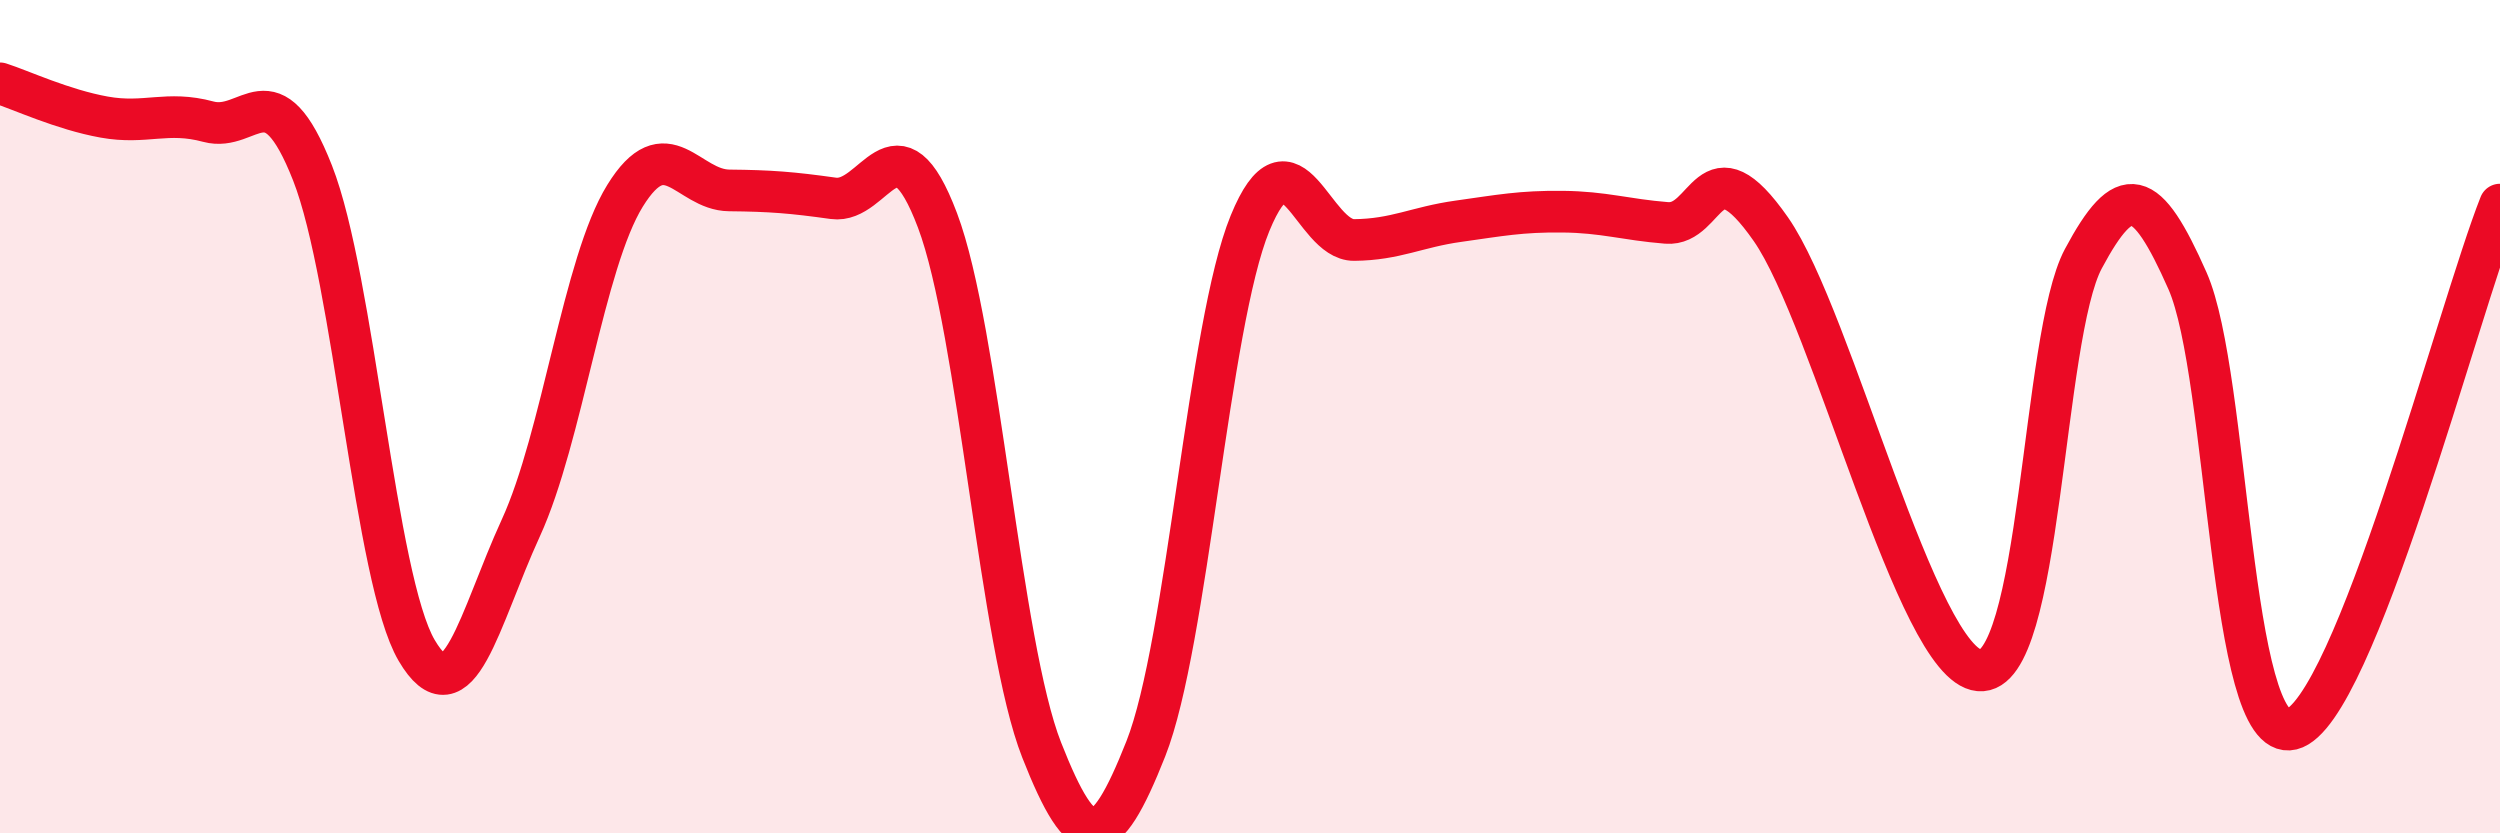
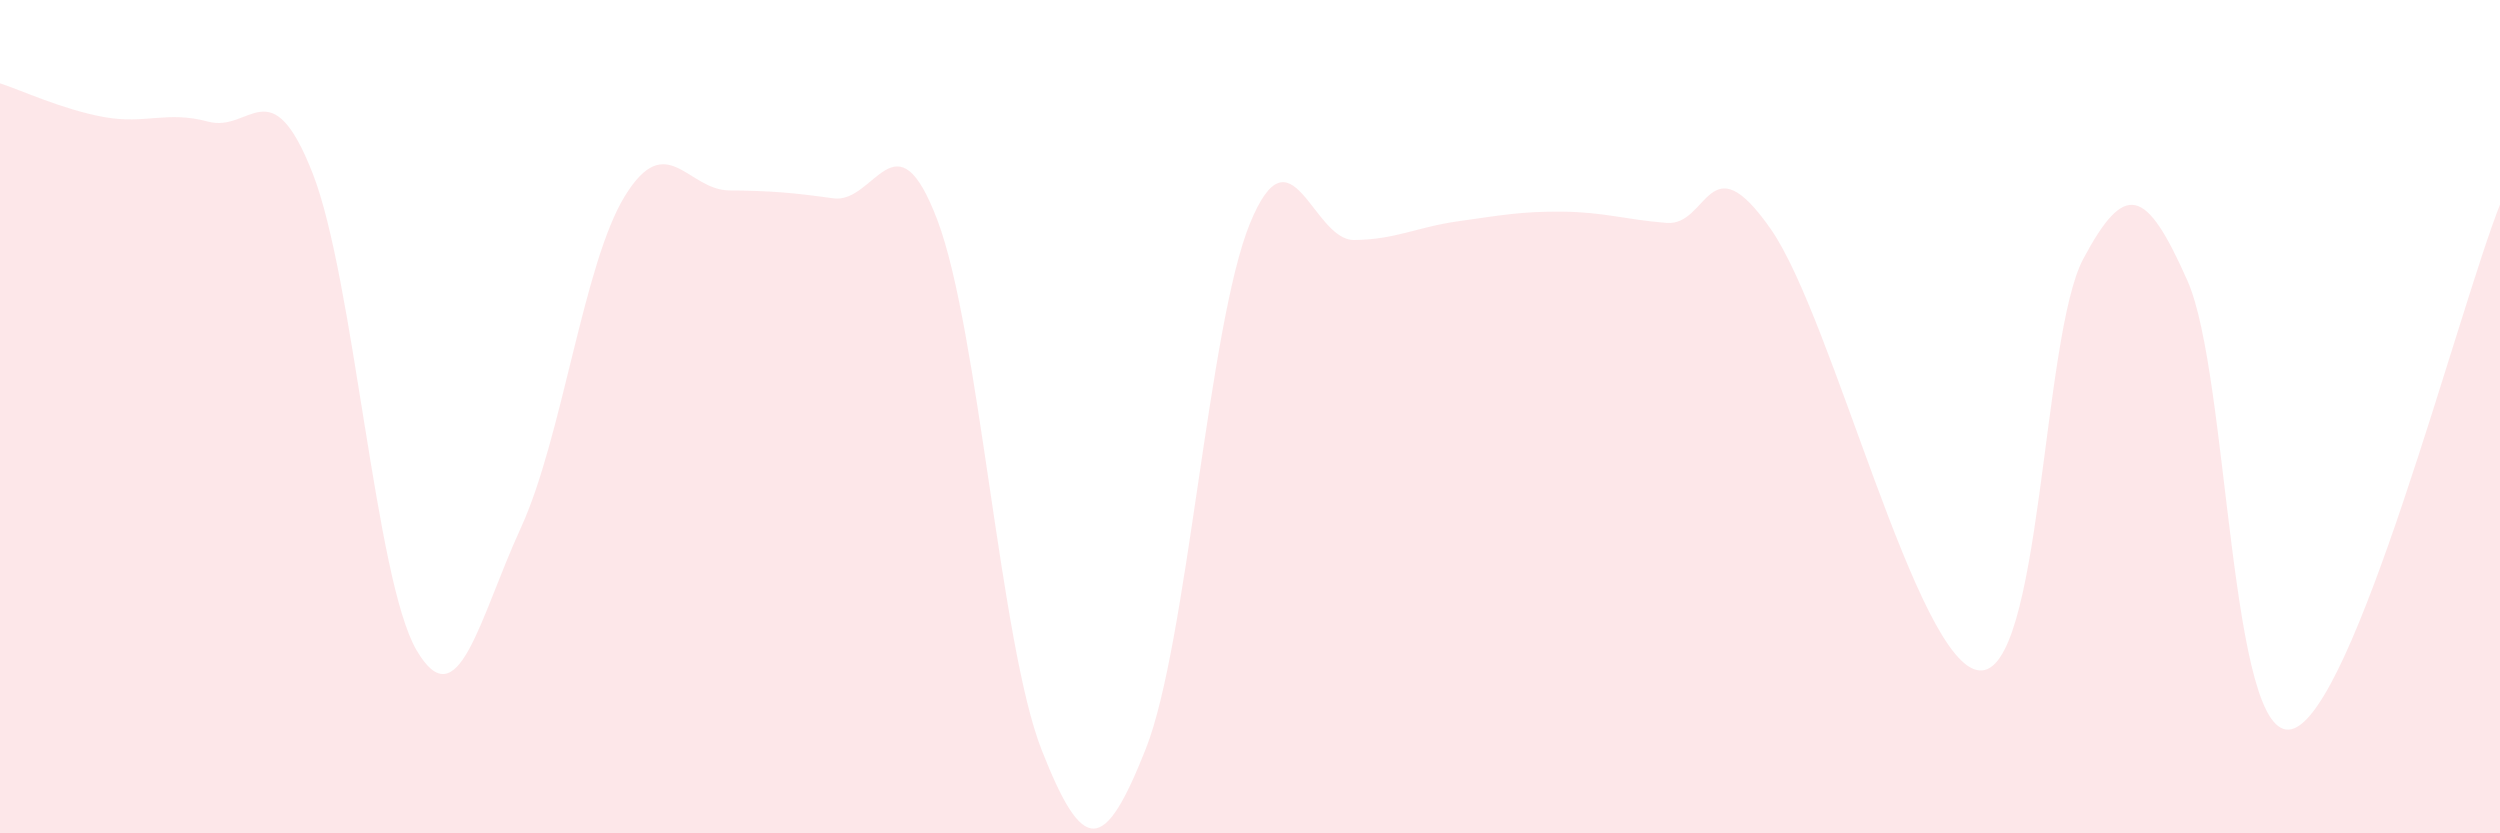
<svg xmlns="http://www.w3.org/2000/svg" width="60" height="20" viewBox="0 0 60 20">
  <path d="M 0,2 C 0.5,2.16 1.5,2.63 2.5,2.81 C 3.5,2.99 4,2.65 5,2.92 C 6,3.19 6.5,1.61 7.5,4.15 C 8.5,6.69 9,13.91 10,15.61 C 11,17.31 11.5,14.85 12.5,12.67 C 13.5,10.49 14,6.32 15,4.7 C 16,3.08 16.5,4.56 17.5,4.57 C 18.5,4.58 19,4.62 20,4.76 C 21,4.9 21.5,2.64 22.5,5.29 C 23.5,7.94 24,15.46 25,18 C 26,20.54 26.5,20.5 27.5,17.97 C 28.5,15.44 29,7.8 30,5.36 C 31,2.92 31.5,5.77 32.5,5.76 C 33.5,5.75 34,5.45 35,5.31 C 36,5.17 36.5,5.07 37.5,5.08 C 38.5,5.09 39,5.27 40,5.35 C 41,5.43 41,3.35 42.5,5.5 C 44,7.65 46,15.95 47.5,16.09 C 49,16.23 49,8.08 50,6.21 C 51,4.34 51.5,4.48 52.5,6.74 C 53.5,9 53.5,17.87 55,17.5 C 56.5,17.13 59,7.43 60,4.91L60 20L0 20Z" fill="#EB0A25" opacity="0.1" stroke-linecap="round" stroke-linejoin="round" />
-   <path d="M 0,2 C 0.5,2.16 1.5,2.63 2.5,2.81 C 3.5,2.99 4,2.65 5,2.92 C 6,3.19 6.5,1.61 7.5,4.15 C 8.5,6.69 9,13.91 10,15.61 C 11,17.31 11.5,14.85 12.5,12.67 C 13.5,10.49 14,6.32 15,4.7 C 16,3.08 16.5,4.56 17.5,4.57 C 18.5,4.58 19,4.62 20,4.76 C 21,4.9 21.5,2.64 22.5,5.29 C 23.5,7.94 24,15.46 25,18 C 26,20.54 26.5,20.5 27.5,17.97 C 28.5,15.44 29,7.8 30,5.36 C 31,2.92 31.5,5.77 32.5,5.76 C 33.5,5.75 34,5.45 35,5.31 C 36,5.17 36.5,5.07 37.5,5.08 C 38.5,5.09 39,5.27 40,5.35 C 41,5.43 41,3.35 42.5,5.5 C 44,7.65 46,15.95 47.5,16.09 C 49,16.23 49,8.08 50,6.21 C 51,4.34 51.5,4.48 52.5,6.74 C 53.5,9 53.5,17.87 55,17.5 C 56.5,17.13 59,7.43 60,4.91" stroke="#EB0A25" stroke-width="1" fill="none" stroke-linecap="round" stroke-linejoin="round" />
</svg>